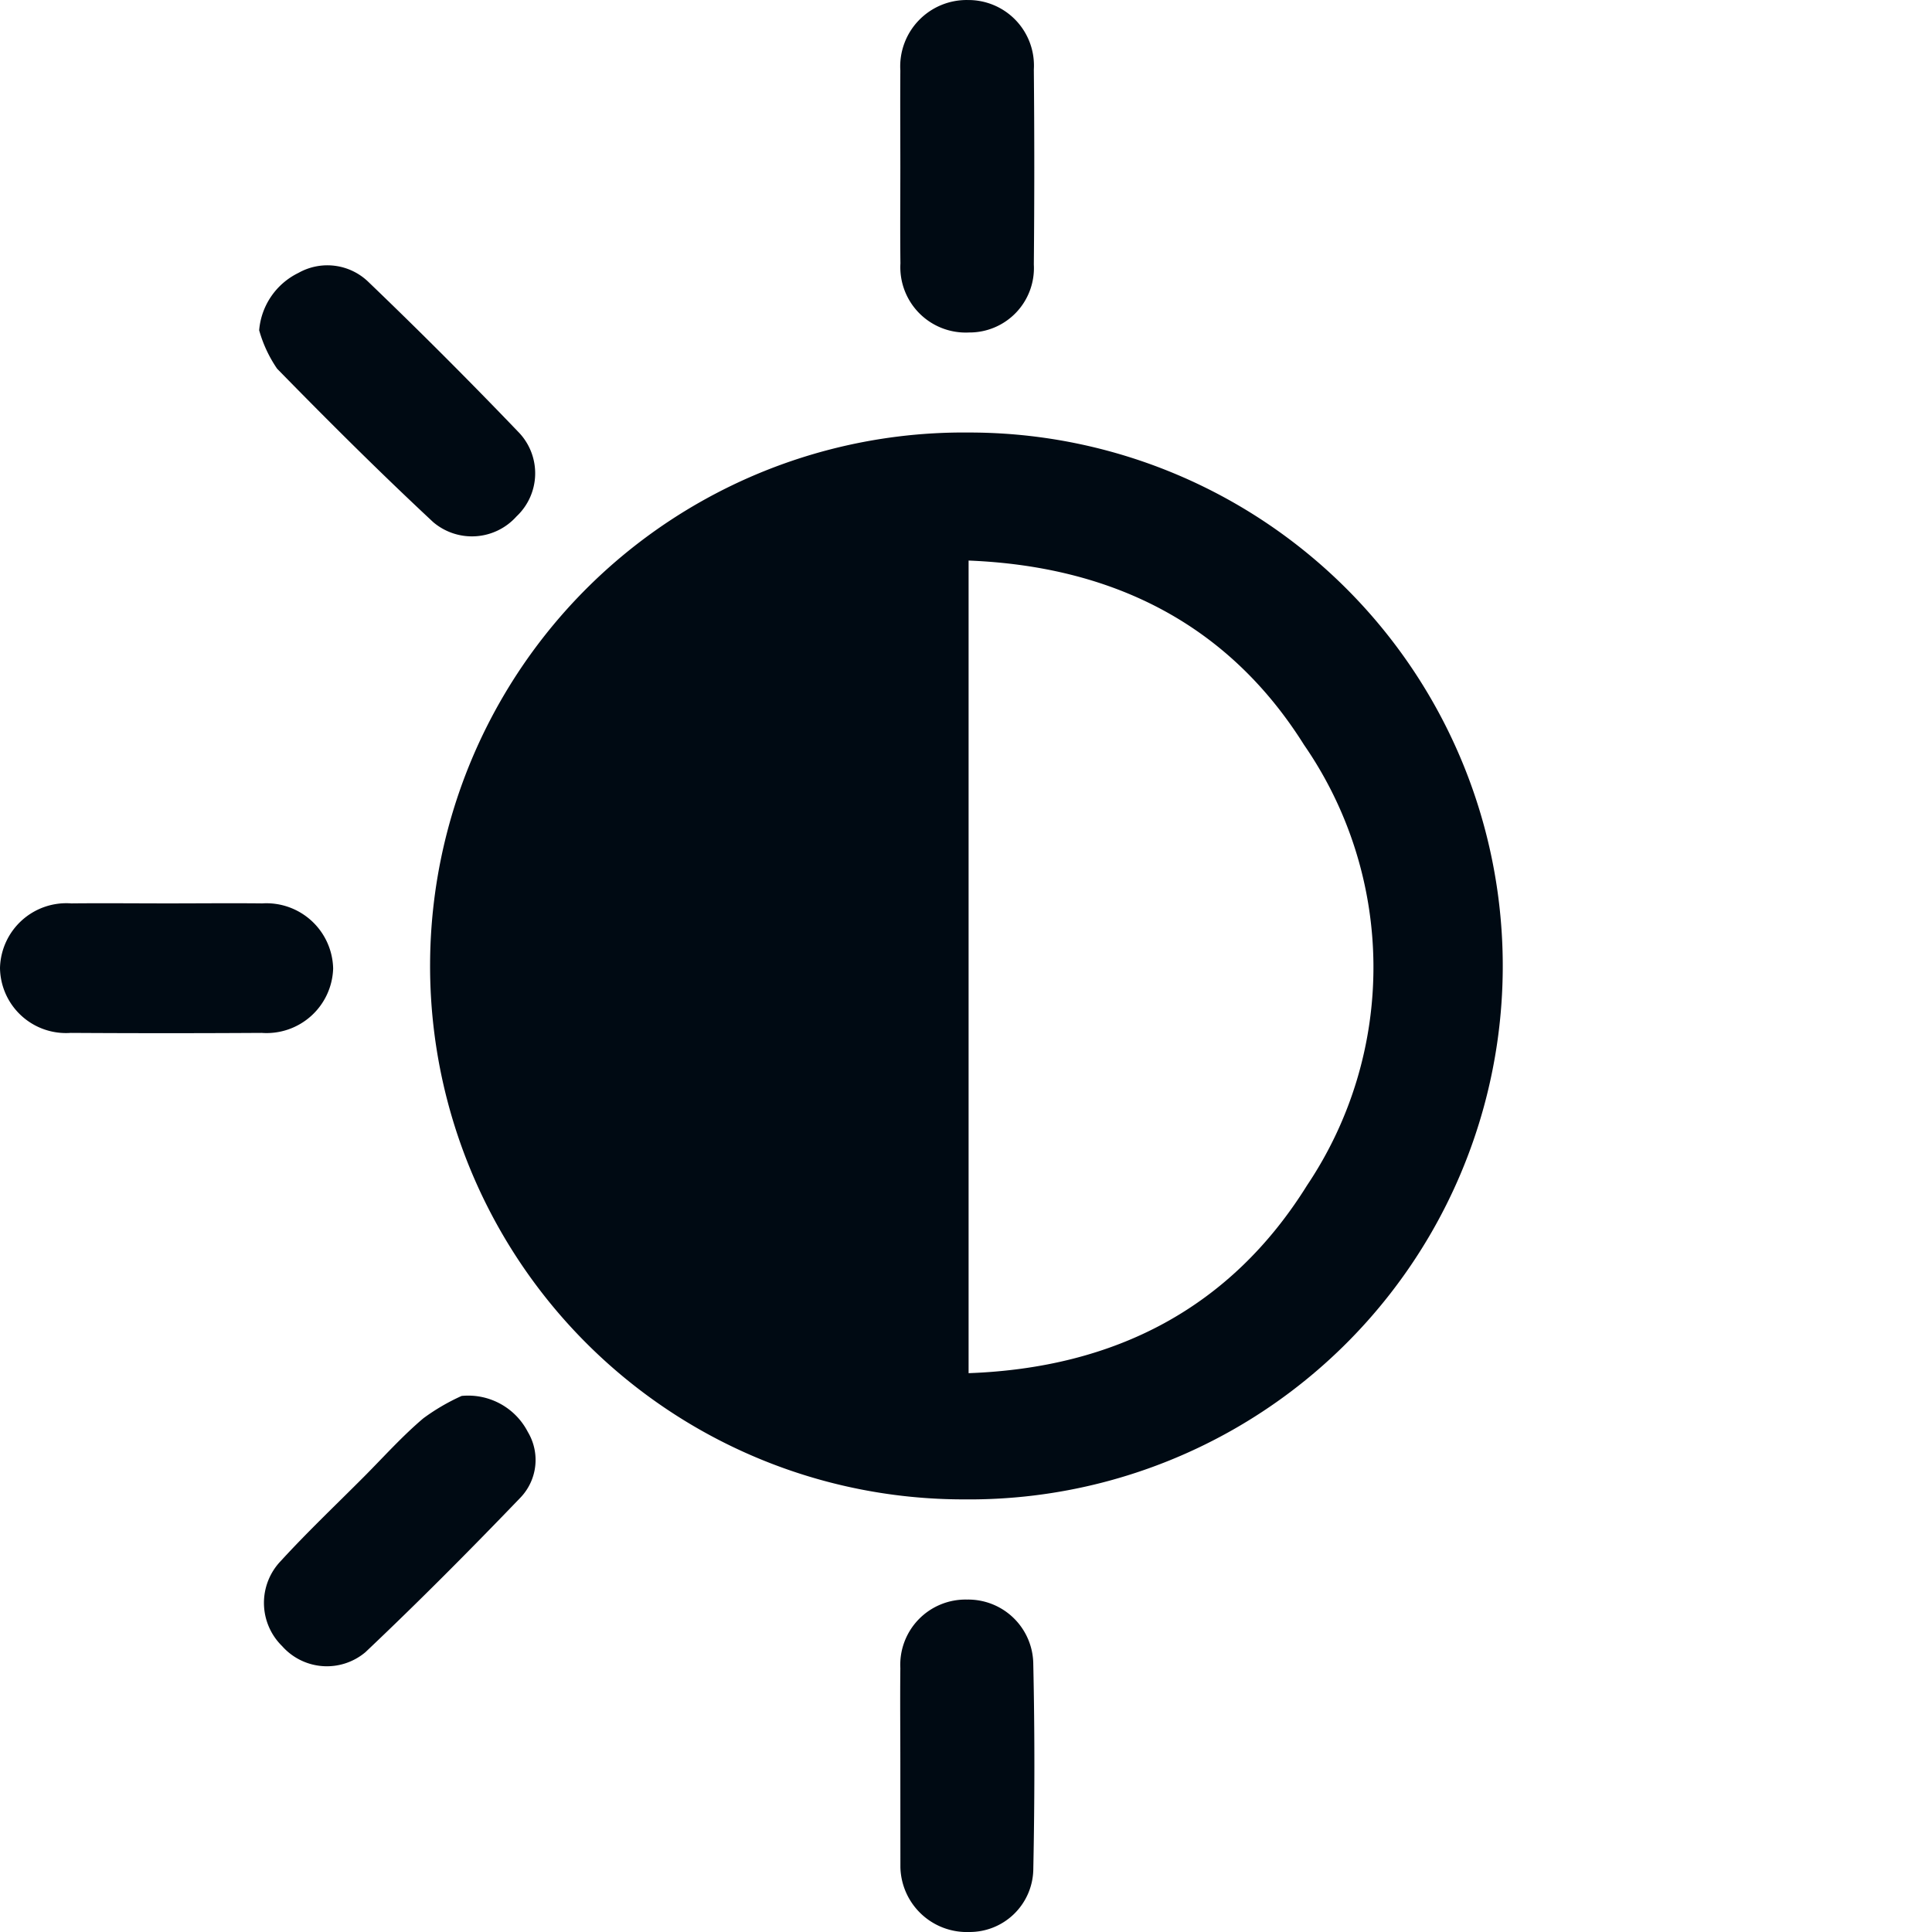
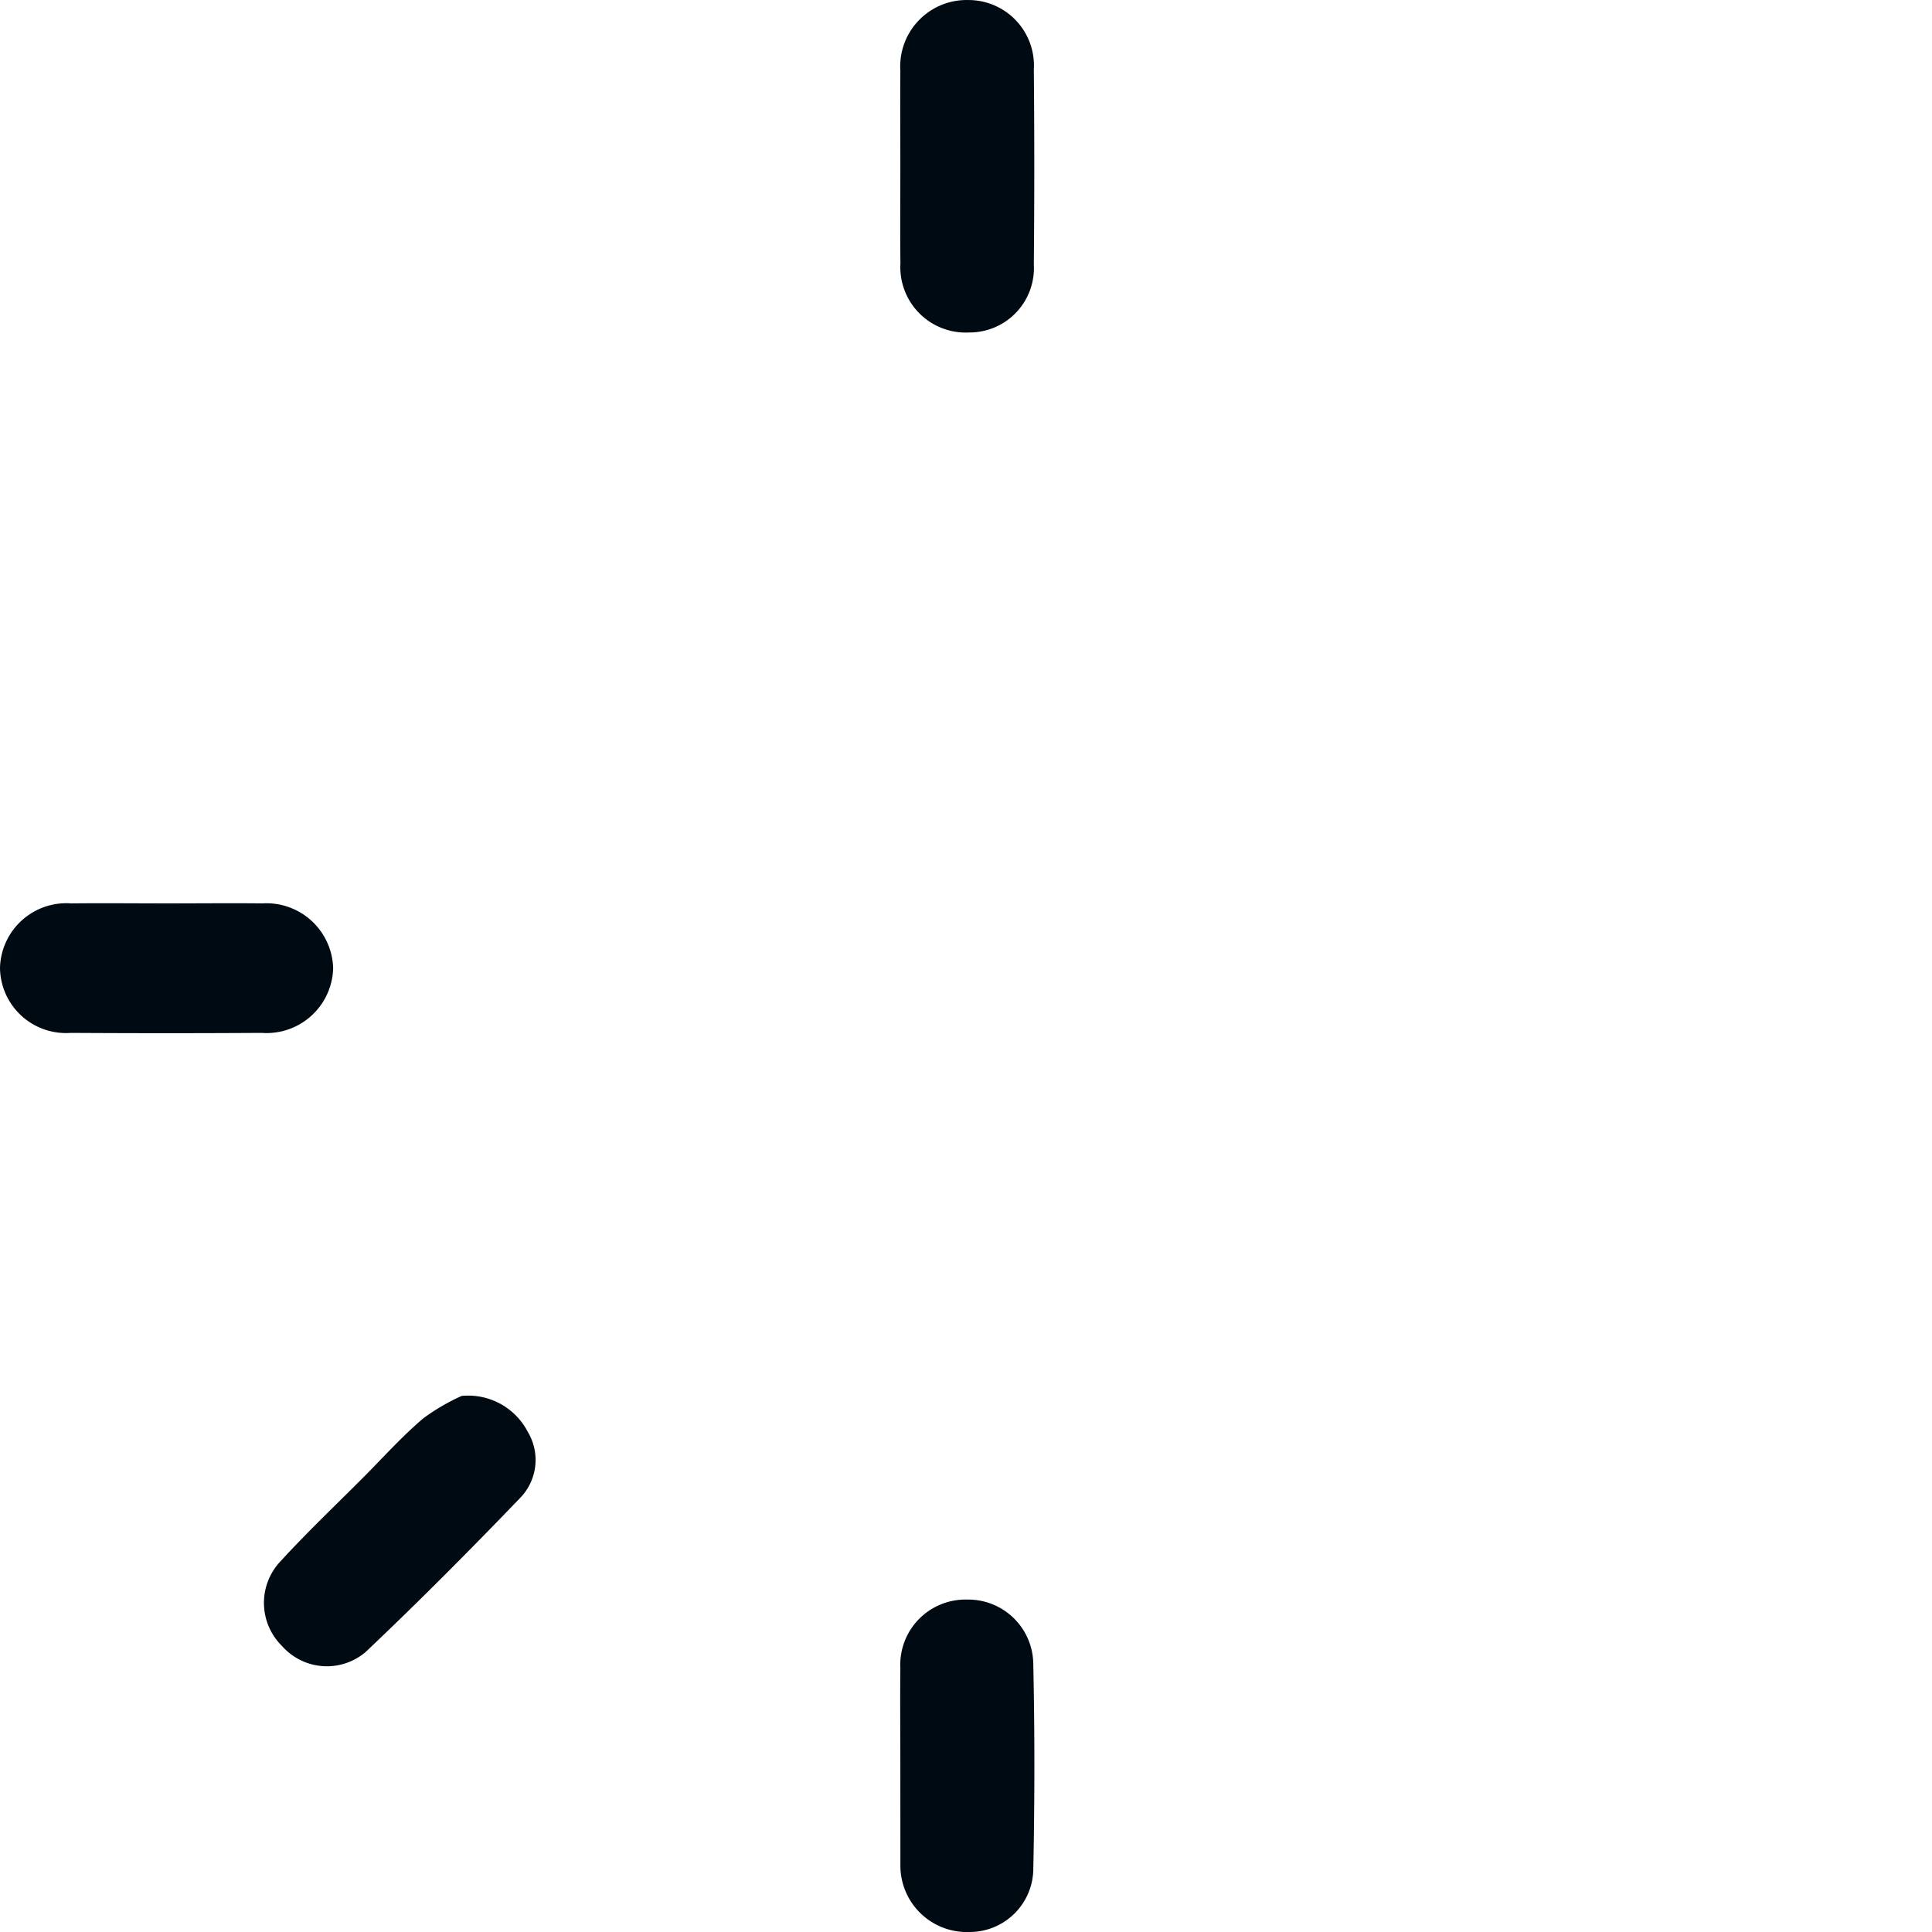
<svg xmlns="http://www.w3.org/2000/svg" width="64" height="64" viewBox="0 0 64 64">
  <defs>
    <style>
      .cls-1 {
        clip-path: url(#clip-razr-40-ultra-pdp-battery-all-day-icon-000a13-);
      }

      .cls-2, .cls-3 {
        fill: #000a13;
      }

      .cls-2 {
        opacity: 0;
      }
    </style>
    <clipPath id="clip-razr-40-ultra-pdp-battery-all-day-icon-000a13-">
      <rect width="64" height="64" />
    </clipPath>
  </defs>
  <g id="razr-40-ultra-pdp-battery-all-day-icon-000a13-" class="cls-1">
    <g id="Group_4371" data-name="Group 4371" transform="translate(-120 -521)">
-       <rect id="Rectangle_7008" data-name="Rectangle 7008" class="cls-2" width="64" height="64" transform="translate(120 521)" />
      <g id="Group_4368" data-name="Group 4368" transform="translate(169.692 585) rotate(180)">
-         <path id="Path_78" data-name="Path 78" class="cls-3" d="M17.77,0a17.671,17.671,0,1,1-.184,35.341A17.671,17.671,0,1,1,17.77,0Zm-.164,31.1V4.181c-4.851.175-8.683,2.159-11.214,6.225a12.959,12.959,0,0,0,.1,14.585C9.006,29,12.838,30.91,17.606,31.1Z" transform="translate(0 14.331)" />
        <path id="Path_80" data-name="Path 80" class="cls-3" d="M4.438,5.482c0,1.064.008,2.129,0,3.193A2.2,2.2,0,0,1,2.2,11.013,2.17,2.17,0,0,1,.016,8.71q-.03-3.228,0-6.457A2.134,2.134,0,0,1,2.165,0a2.166,2.166,0,0,1,2.27,2.289C4.448,3.353,4.438,4.417,4.438,5.482Z" transform="translate(15.429 52.986)" />
        <path id="Path_81" data-name="Path 81" class="cls-3" d="M4.44,5.553c0,1.063.011,2.126,0,3.188a2.161,2.161,0,0,1-2.211,2.271A2.156,2.156,0,0,1,.036,8.862c-.05-2.27-.046-4.541,0-6.811A2.109,2.109,0,0,1,2.161,0,2.2,2.2,0,0,1,4.438,2.147c0,.048,0,.1,0,.145Z" transform="translate(15.427)" />
-         <path id="Path_82" data-name="Path 82" class="cls-3" d="M5.475,4.3c-1.042,0-2.084.011-3.126,0A2.211,2.211,0,0,1,0,2.143,2.207,2.207,0,0,1,2.368.01Q5.53-.009,8.693.01a2.186,2.186,0,0,1,2.343,2.151A2.2,2.2,0,0,1,8.674,4.3C7.608,4.311,6.541,4.3,5.475,4.3Z" transform="translate(38.656 29.774)" />
-         <path id="Path_83" data-name="Path 83" class="cls-3" d="M9.145,6.831a2.326,2.326,0,0,1-1.3,1.9,1.952,1.952,0,0,1-2.306-.286Q2.979,5.989.519,3.421A1.96,1.96,0,0,1,.621.664,1.98,1.98,0,0,1,3.38.476C5.148,2.124,6.861,3.831,8.551,5.559A4.317,4.317,0,0,1,9.145,6.831Z" transform="translate(31.962 46.228)" />
+         <path id="Path_82" data-name="Path 82" class="cls-3" d="M5.475,4.3c-1.042,0-2.084.011-3.126,0A2.211,2.211,0,0,1,0,2.143,2.207,2.207,0,0,1,2.368.01Q5.53-.009,8.693.01a2.186,2.186,0,0,1,2.343,2.151A2.2,2.2,0,0,1,8.674,4.3C7.608,4.311,6.541,4.3,5.475,4.3" transform="translate(38.656 29.774)" />
        <path id="Path_84" data-name="Path 84" class="cls-3" d="M2.443,8.961A2.222,2.222,0,0,1,.251,7.768,1.805,1.805,0,0,1,.488,5.6C2.165,3.855,3.873,2.136,5.63.473a1.98,1.98,0,0,1,2.76.2,2.005,2.005,0,0,1,.043,2.822c-.882.963-1.833,1.864-2.755,2.79-.649.652-1.266,1.343-1.966,1.935A6.9,6.9,0,0,1,2.443,8.961Z" transform="translate(31.956 8.797)" />
      </g>
    </g>
  </g>
</svg>